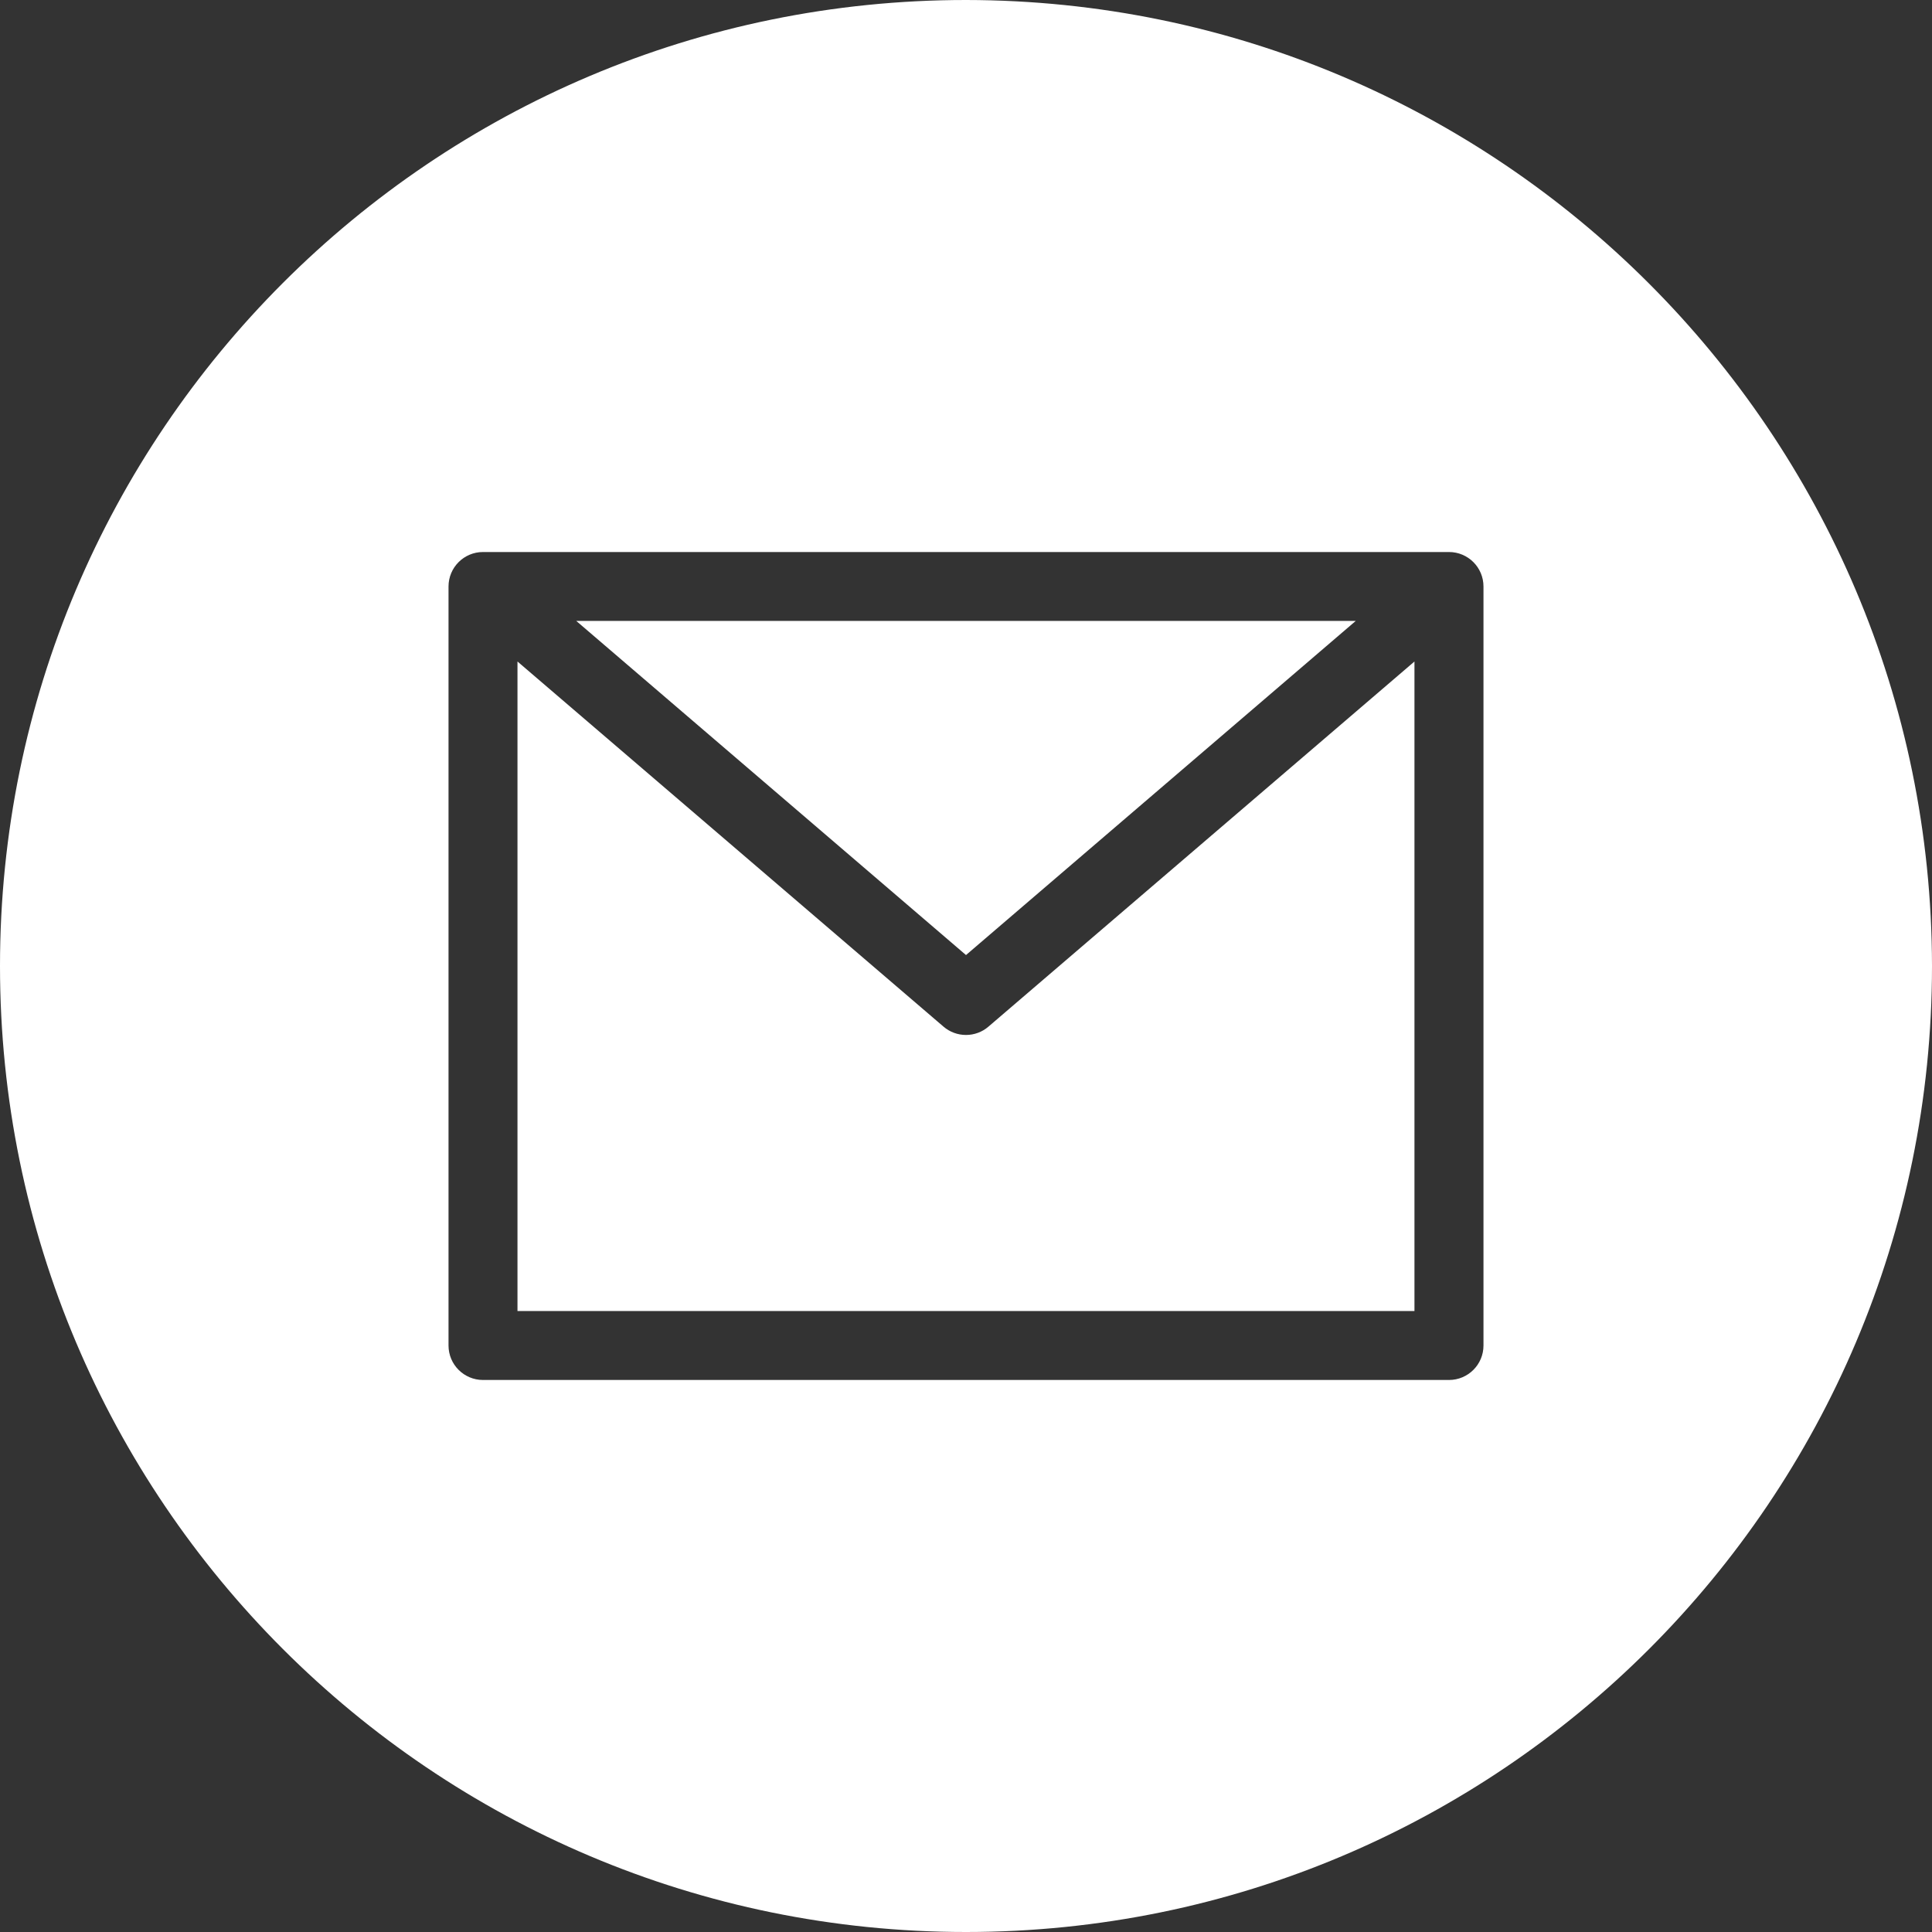
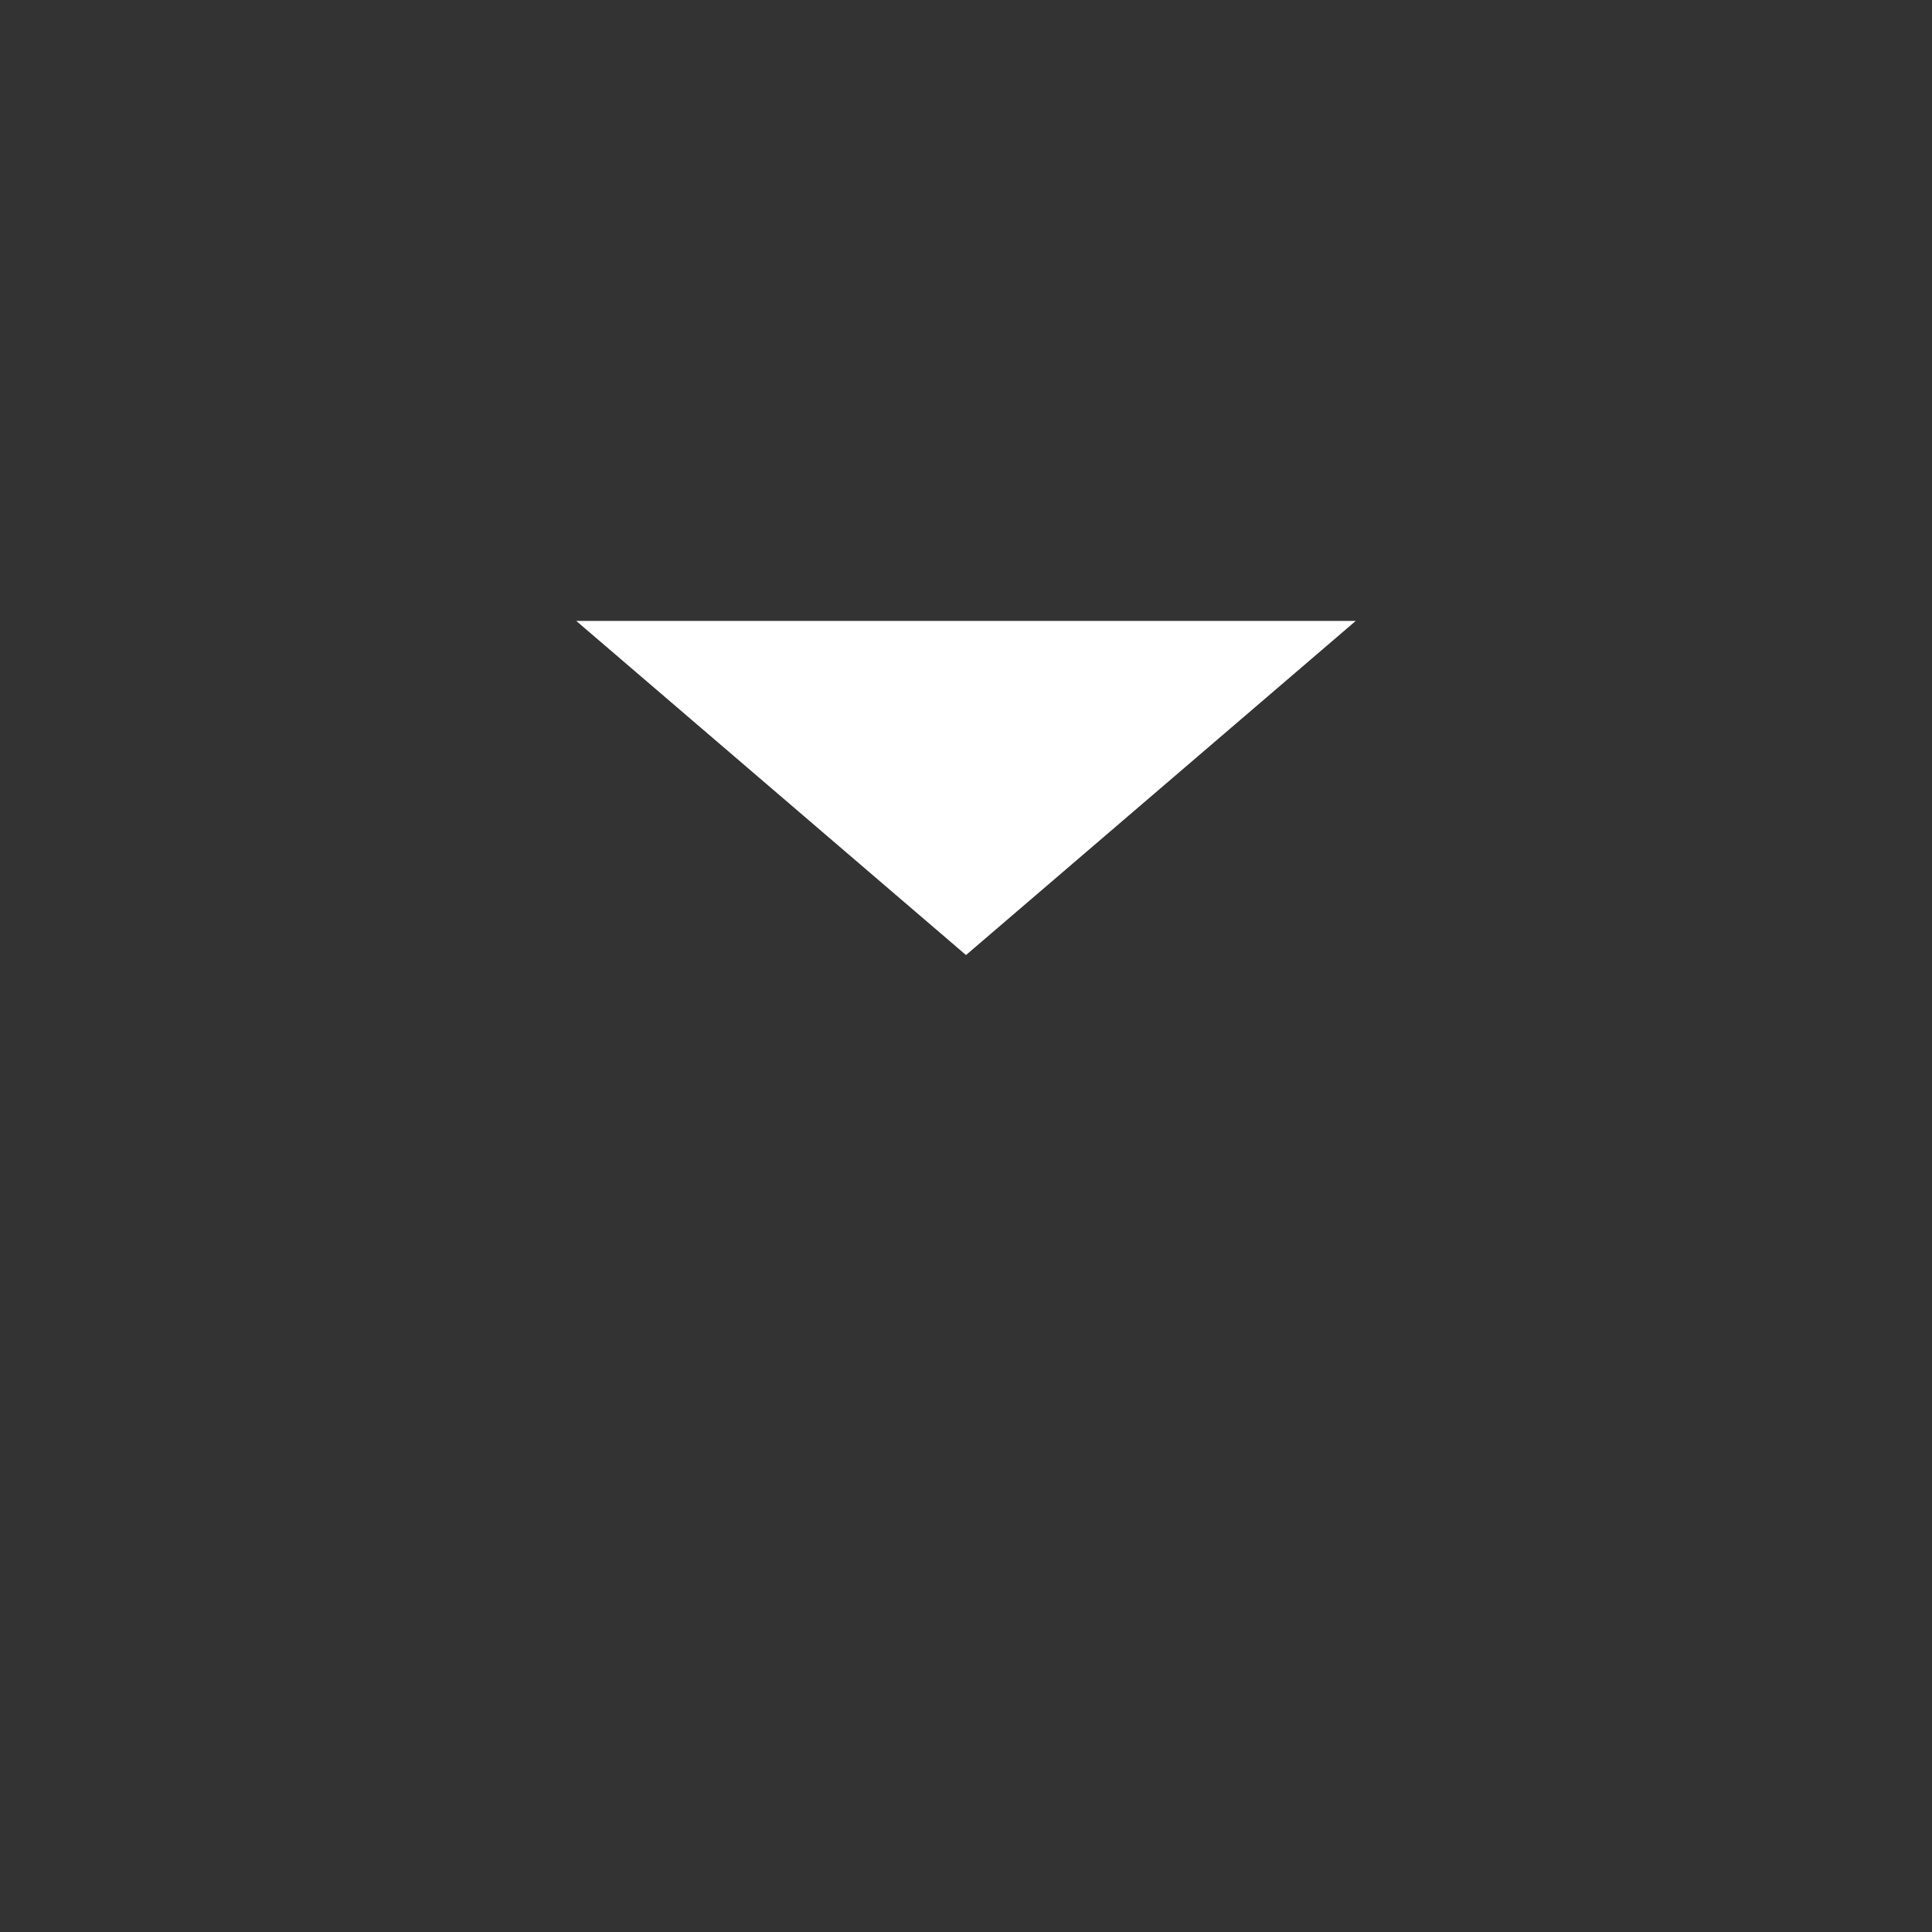
<svg xmlns="http://www.w3.org/2000/svg" width="33" height="33" viewBox="0 0 33 33" fill="none">
  <rect x="0" y="0" width="33" height="33" fill="#333333" stroke="none" />
  <path d="M23.157 10.606H9.843L16.5 16.313L23.157 10.606Z" fill="white" />
-   <path d="M16.5 17.678C16.359 17.678 16.223 17.628 16.116 17.536L8.839 11.299V22.393H24.16V11.299L16.883 17.536C16.777 17.628 16.64 17.678 16.5 17.678Z" fill="white" />
-   <path d="M16.5 0C7.387 0 0 7.387 0 16.5C0 25.613 7.387 33 16.5 33C25.613 33 33 25.613 33 16.5C32.99 7.392 25.608 0.01 16.5 0ZM25.339 22.982C25.339 23.308 25.075 23.571 24.75 23.571H8.25C7.925 23.571 7.661 23.308 7.661 22.982V10.018C7.661 9.692 7.925 9.429 8.25 9.429H24.75C25.075 9.429 25.339 9.692 25.339 10.018V22.982Z" fill="white" />
</svg>